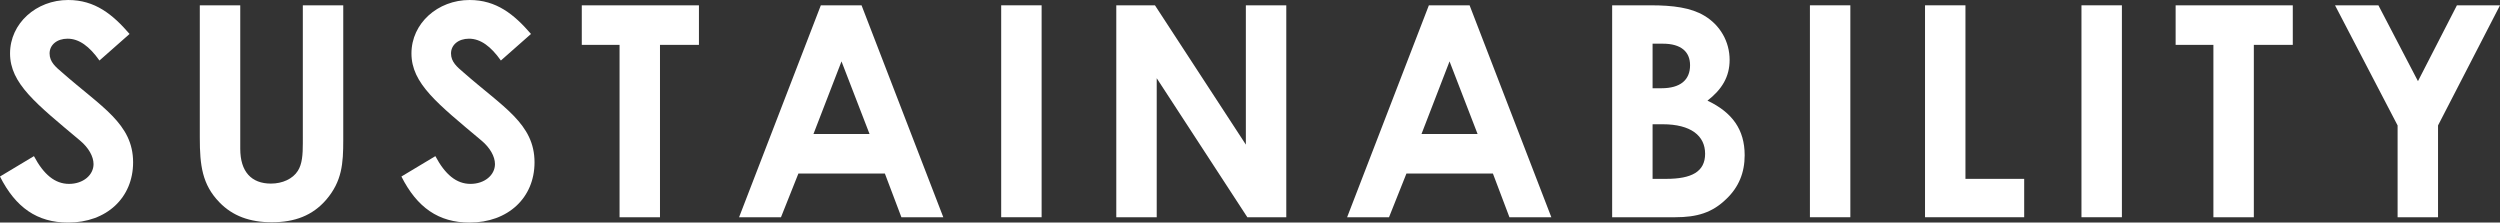
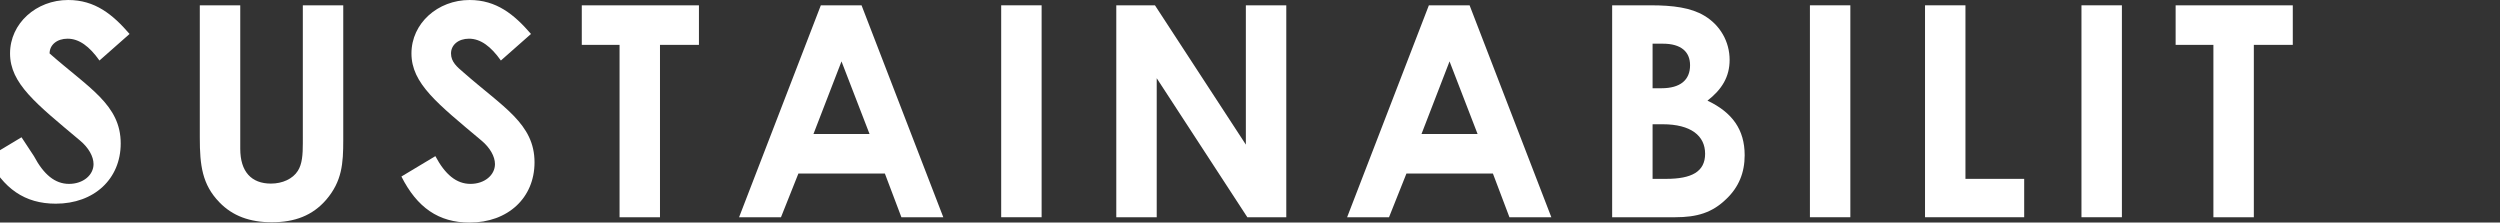
<svg xmlns="http://www.w3.org/2000/svg" id="b" viewBox="0 0 1204.57 107.23">
  <rect x="0" y="0" width="1204.57" height="107.23" fill="#333333" stroke="none" />
  <g id="c">
-     <path d="m16.35,75.23c4.69,8.82,10.1,13.37,16.92,13.37s11.8-4.27,11.8-9.53c0-3.7-2.42-7.96-6.54-11.38C17.35,49.92,4.84,40.25,4.84,25.74S17.49,0,32.85,0c12.94,0,21.47,6.97,29.58,16.36l-14.51,12.8c-4.83-6.83-9.81-10.52-15.36-10.52-5.12,0-8.67,2.99-8.67,7.11s2.99,6.54,5.97,9.1c19.06,16.78,34.27,24.75,34.27,43.38,0,17.07-12.8,29.01-31.29,29.01-14.93,0-25.31-7.25-32.85-22.19l16.35-9.81Z" fill="#fff" stroke-width="0" />
+     <path d="m16.35,75.23c4.69,8.82,10.1,13.37,16.92,13.37s11.8-4.27,11.8-9.53c0-3.7-2.42-7.96-6.54-11.38C17.35,49.92,4.84,40.25,4.84,25.74S17.49,0,32.85,0c12.94,0,21.47,6.97,29.58,16.36l-14.51,12.8c-4.83-6.83-9.81-10.52-15.36-10.52-5.12,0-8.67,2.99-8.67,7.11c19.06,16.78,34.27,24.75,34.27,43.38,0,17.07-12.8,29.01-31.29,29.01-14.93,0-25.31-7.25-32.85-22.19l16.35-9.81Z" fill="#fff" stroke-width="0" />
    <path d="m96.28,2.56h19.48v69.12c0,11.09,5.4,16.78,14.79,16.78,5.55,0,10.52-2.28,12.94-6.12,2.13-3.27,2.42-7.96,2.42-13.37V2.56h19.48v64.99c0,11.23-.57,19.77-8.25,28.73-6.54,7.54-15.07,10.81-26.17,10.81-10.52,0-18.91-2.99-25.31-9.67-8.25-8.53-9.39-17.78-9.39-31V2.56Z" fill="#fff" stroke-width="0" />
    <path d="m209.77,75.23c4.69,8.82,10.1,13.37,16.92,13.37s11.8-4.27,11.8-9.53c0-3.7-2.42-7.96-6.54-11.38-21.19-17.78-33.7-27.45-33.7-41.95S210.91,0,226.27,0c12.94,0,21.47,6.97,29.58,16.36l-14.51,12.8c-4.83-6.83-9.81-10.52-15.36-10.52-5.12,0-8.67,2.99-8.67,7.11s2.99,6.54,5.97,9.1c19.06,16.78,34.27,24.75,34.27,43.38,0,17.07-12.8,29.01-31.29,29.01-14.93,0-25.31-7.25-32.85-22.19l16.35-9.81Z" fill="#fff" stroke-width="0" />
    <path d="m280.31,2.56h56.46v19.06h-18.77v83.05h-19.48V21.62h-18.2V2.56Z" fill="#fff" stroke-width="0" />
    <path d="m395.5,2.56h19.62l39.39,102.11h-20.19l-7.96-21.05h-41.67l-8.39,21.05h-20.19L395.5,2.56Zm9.96,27.02l-13.51,34.98h27.02l-13.51-34.98Z" fill="#fff" stroke-width="0" />
    <path d="m482.4,2.56h19.48v102.11h-19.48V2.56Z" fill="#fff" stroke-width="0" />
    <path d="m537.86,2.56h18.63l43.8,67.12V2.56h19.48v102.11h-18.77l-43.66-66.98v66.98h-19.48V2.56Z" fill="#fff" stroke-width="0" />
    <path d="m688.47,2.56h19.62l39.39,102.11h-20.19l-7.96-21.05h-41.67l-8.39,21.05h-20.19L688.47,2.56Zm9.96,27.02l-13.51,34.98h27.02l-13.51-34.98Z" fill="#fff" stroke-width="0" />
    <path d="m776.78,104.67V2.56h18.63c10.67,0,19.34,1.14,25.74,4.98,7.68,4.55,12.23,12.52,12.23,21.33,0,8.11-3.7,14.22-10.67,19.62,11.95,5.69,17.92,13.94,17.92,26.31,0,8.39-2.84,15.36-8.82,21.05-6.83,6.68-14.22,8.82-24.6,8.82h-30.43Zm19.48-83.62v21.47h4.27c9.1,0,13.79-3.98,13.79-11.09,0-6.54-4.41-10.38-13.08-10.38h-4.98Zm0,38.82v26.31h6.54c12.23,0,18.77-3.41,18.77-12.09s-6.83-14.22-20.48-14.22h-4.83Z" fill="#fff" stroke-width="0" />
    <path d="m872.07,2.56h19.48v102.11h-19.48V2.56Z" fill="#fff" stroke-width="0" />
    <path d="m927.53,2.56h19.48v83.62h28.3v18.49h-47.78V2.56Z" fill="#fff" stroke-width="0" />
    <path d="m1002.91,2.56h19.48v102.11h-19.48V2.56Z" fill="#fff" stroke-width="0" />
    <path d="m1048.27,2.56h56.46v19.06h-18.77v83.05h-19.48V21.62h-18.2V2.56Z" fill="#fff" stroke-width="0" />
-     <path d="m1125.07,2.56h20.91l19.06,36.55,18.77-36.55h20.76l-29.86,57.88v44.23h-19.48v-44.23l-30.15-57.88Z" fill="#fff" stroke-width="0" />
  </g>
</svg>